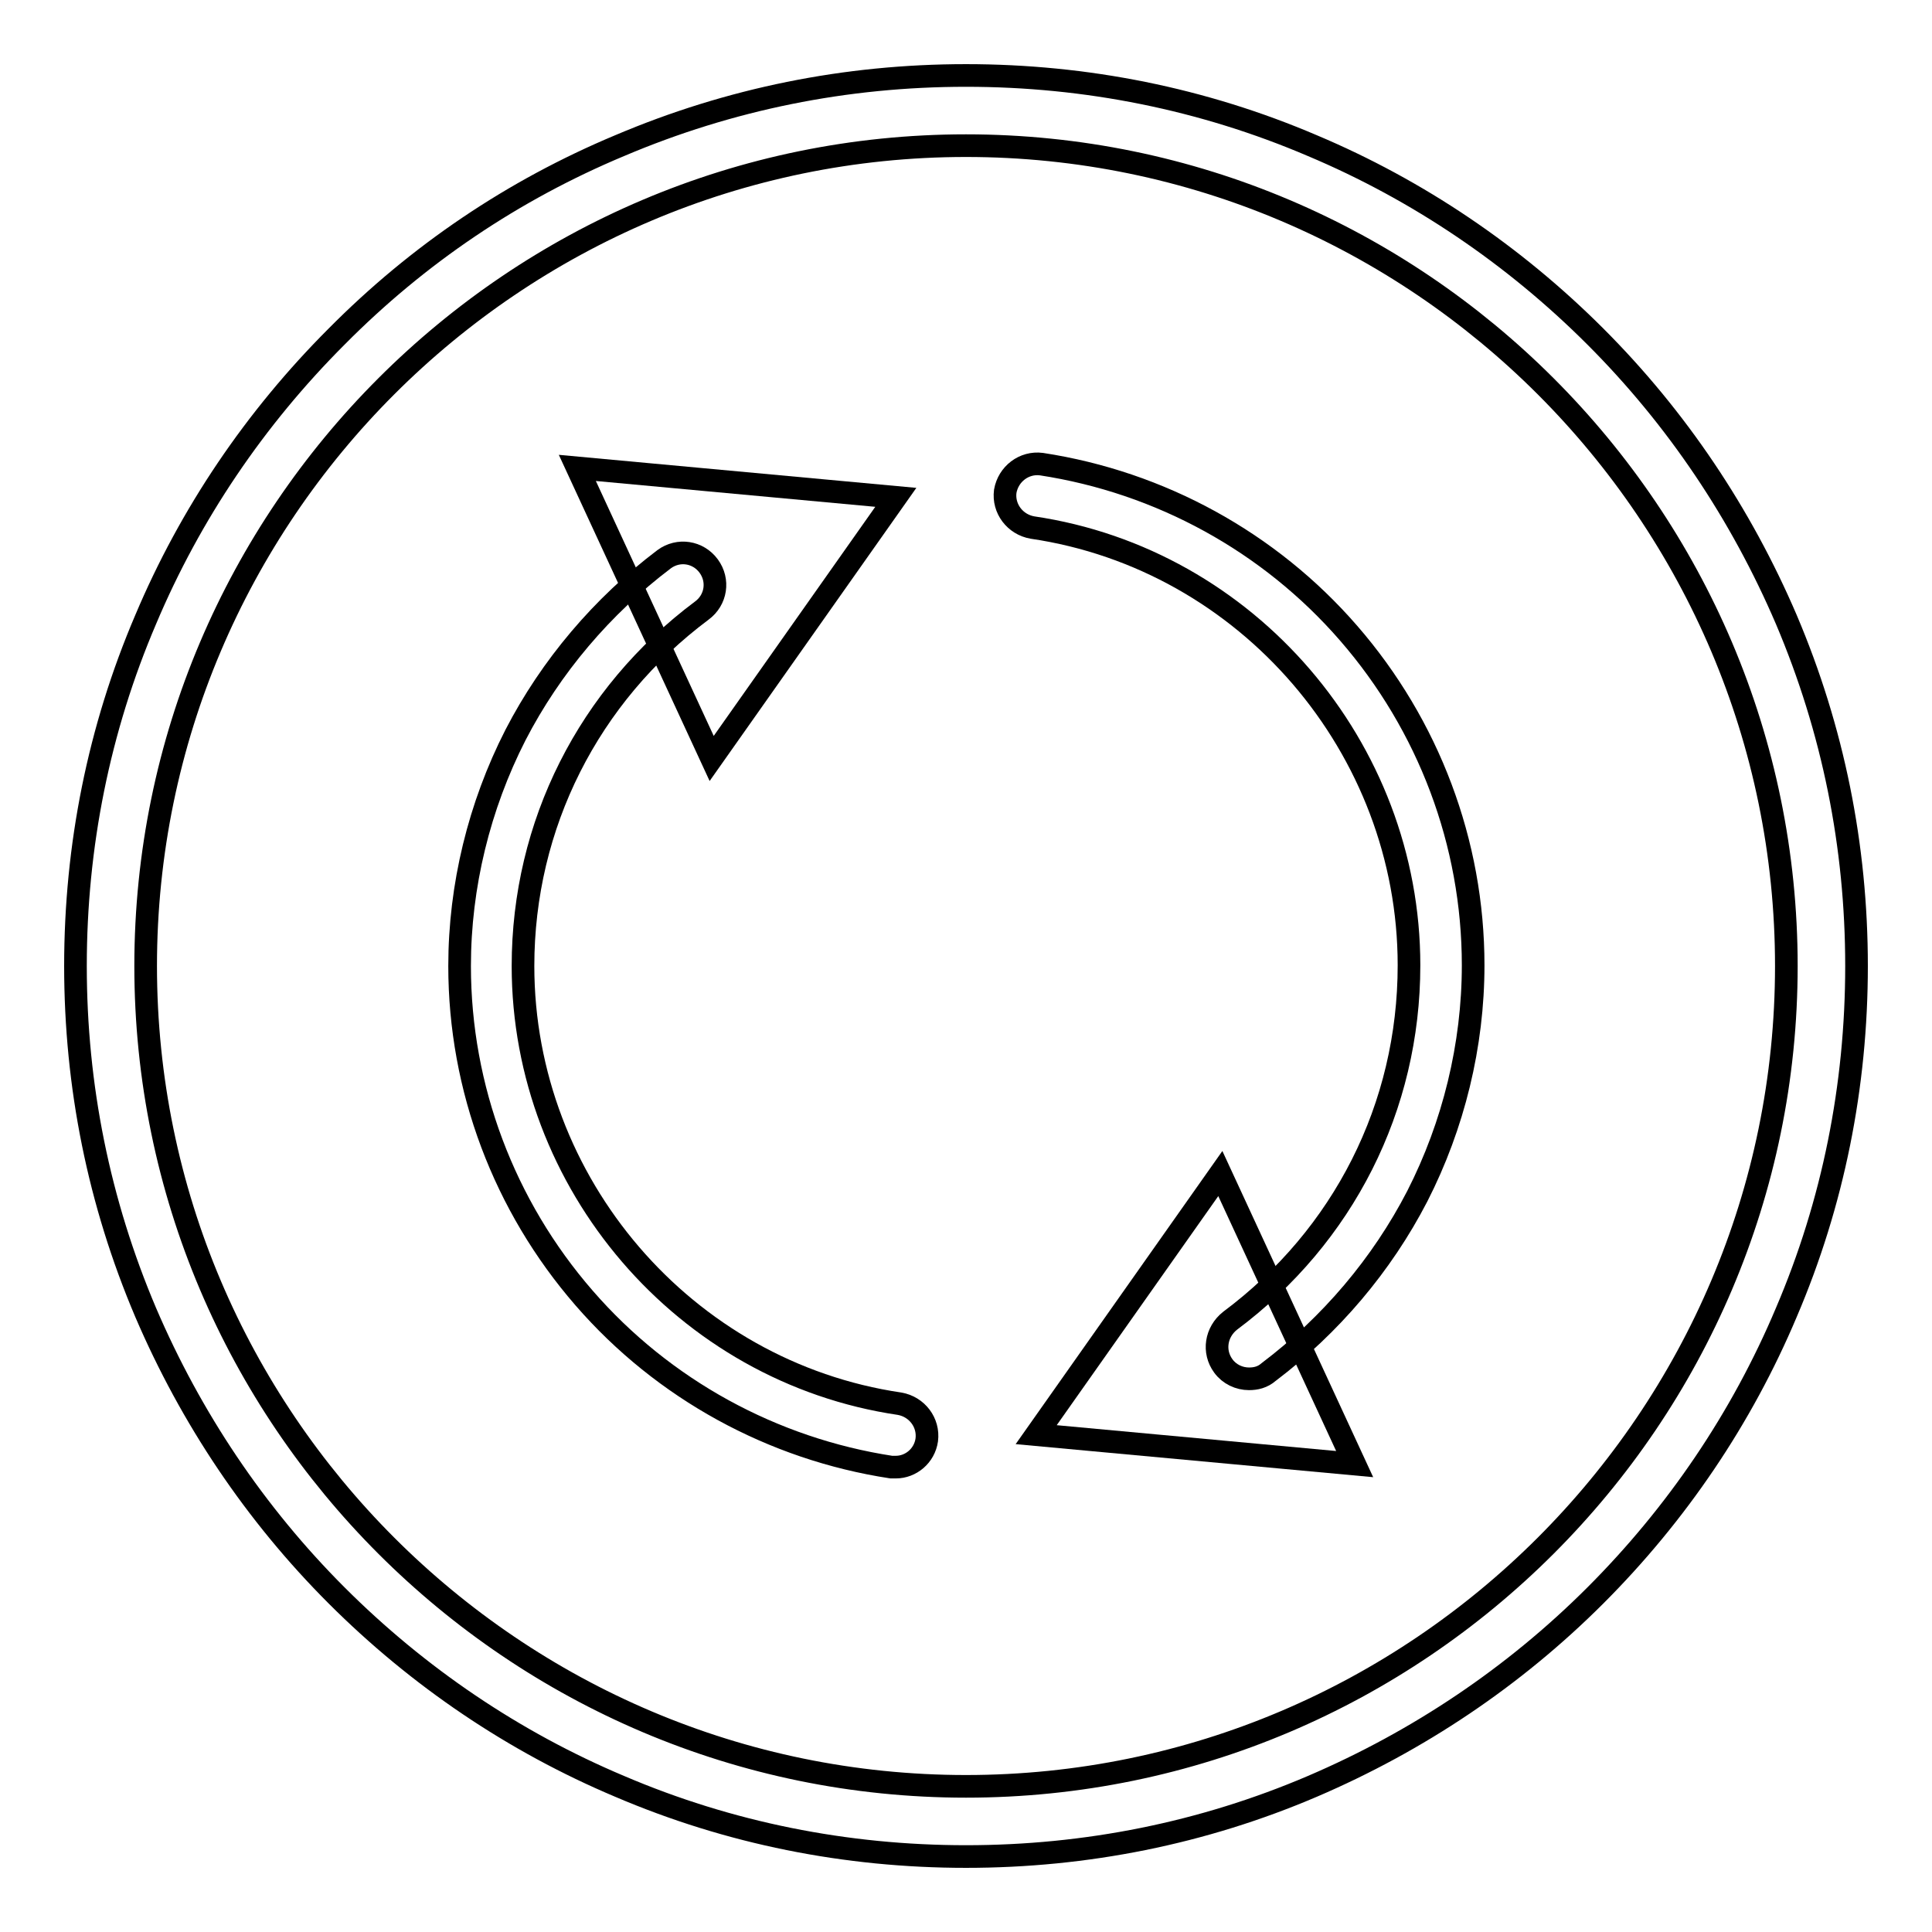
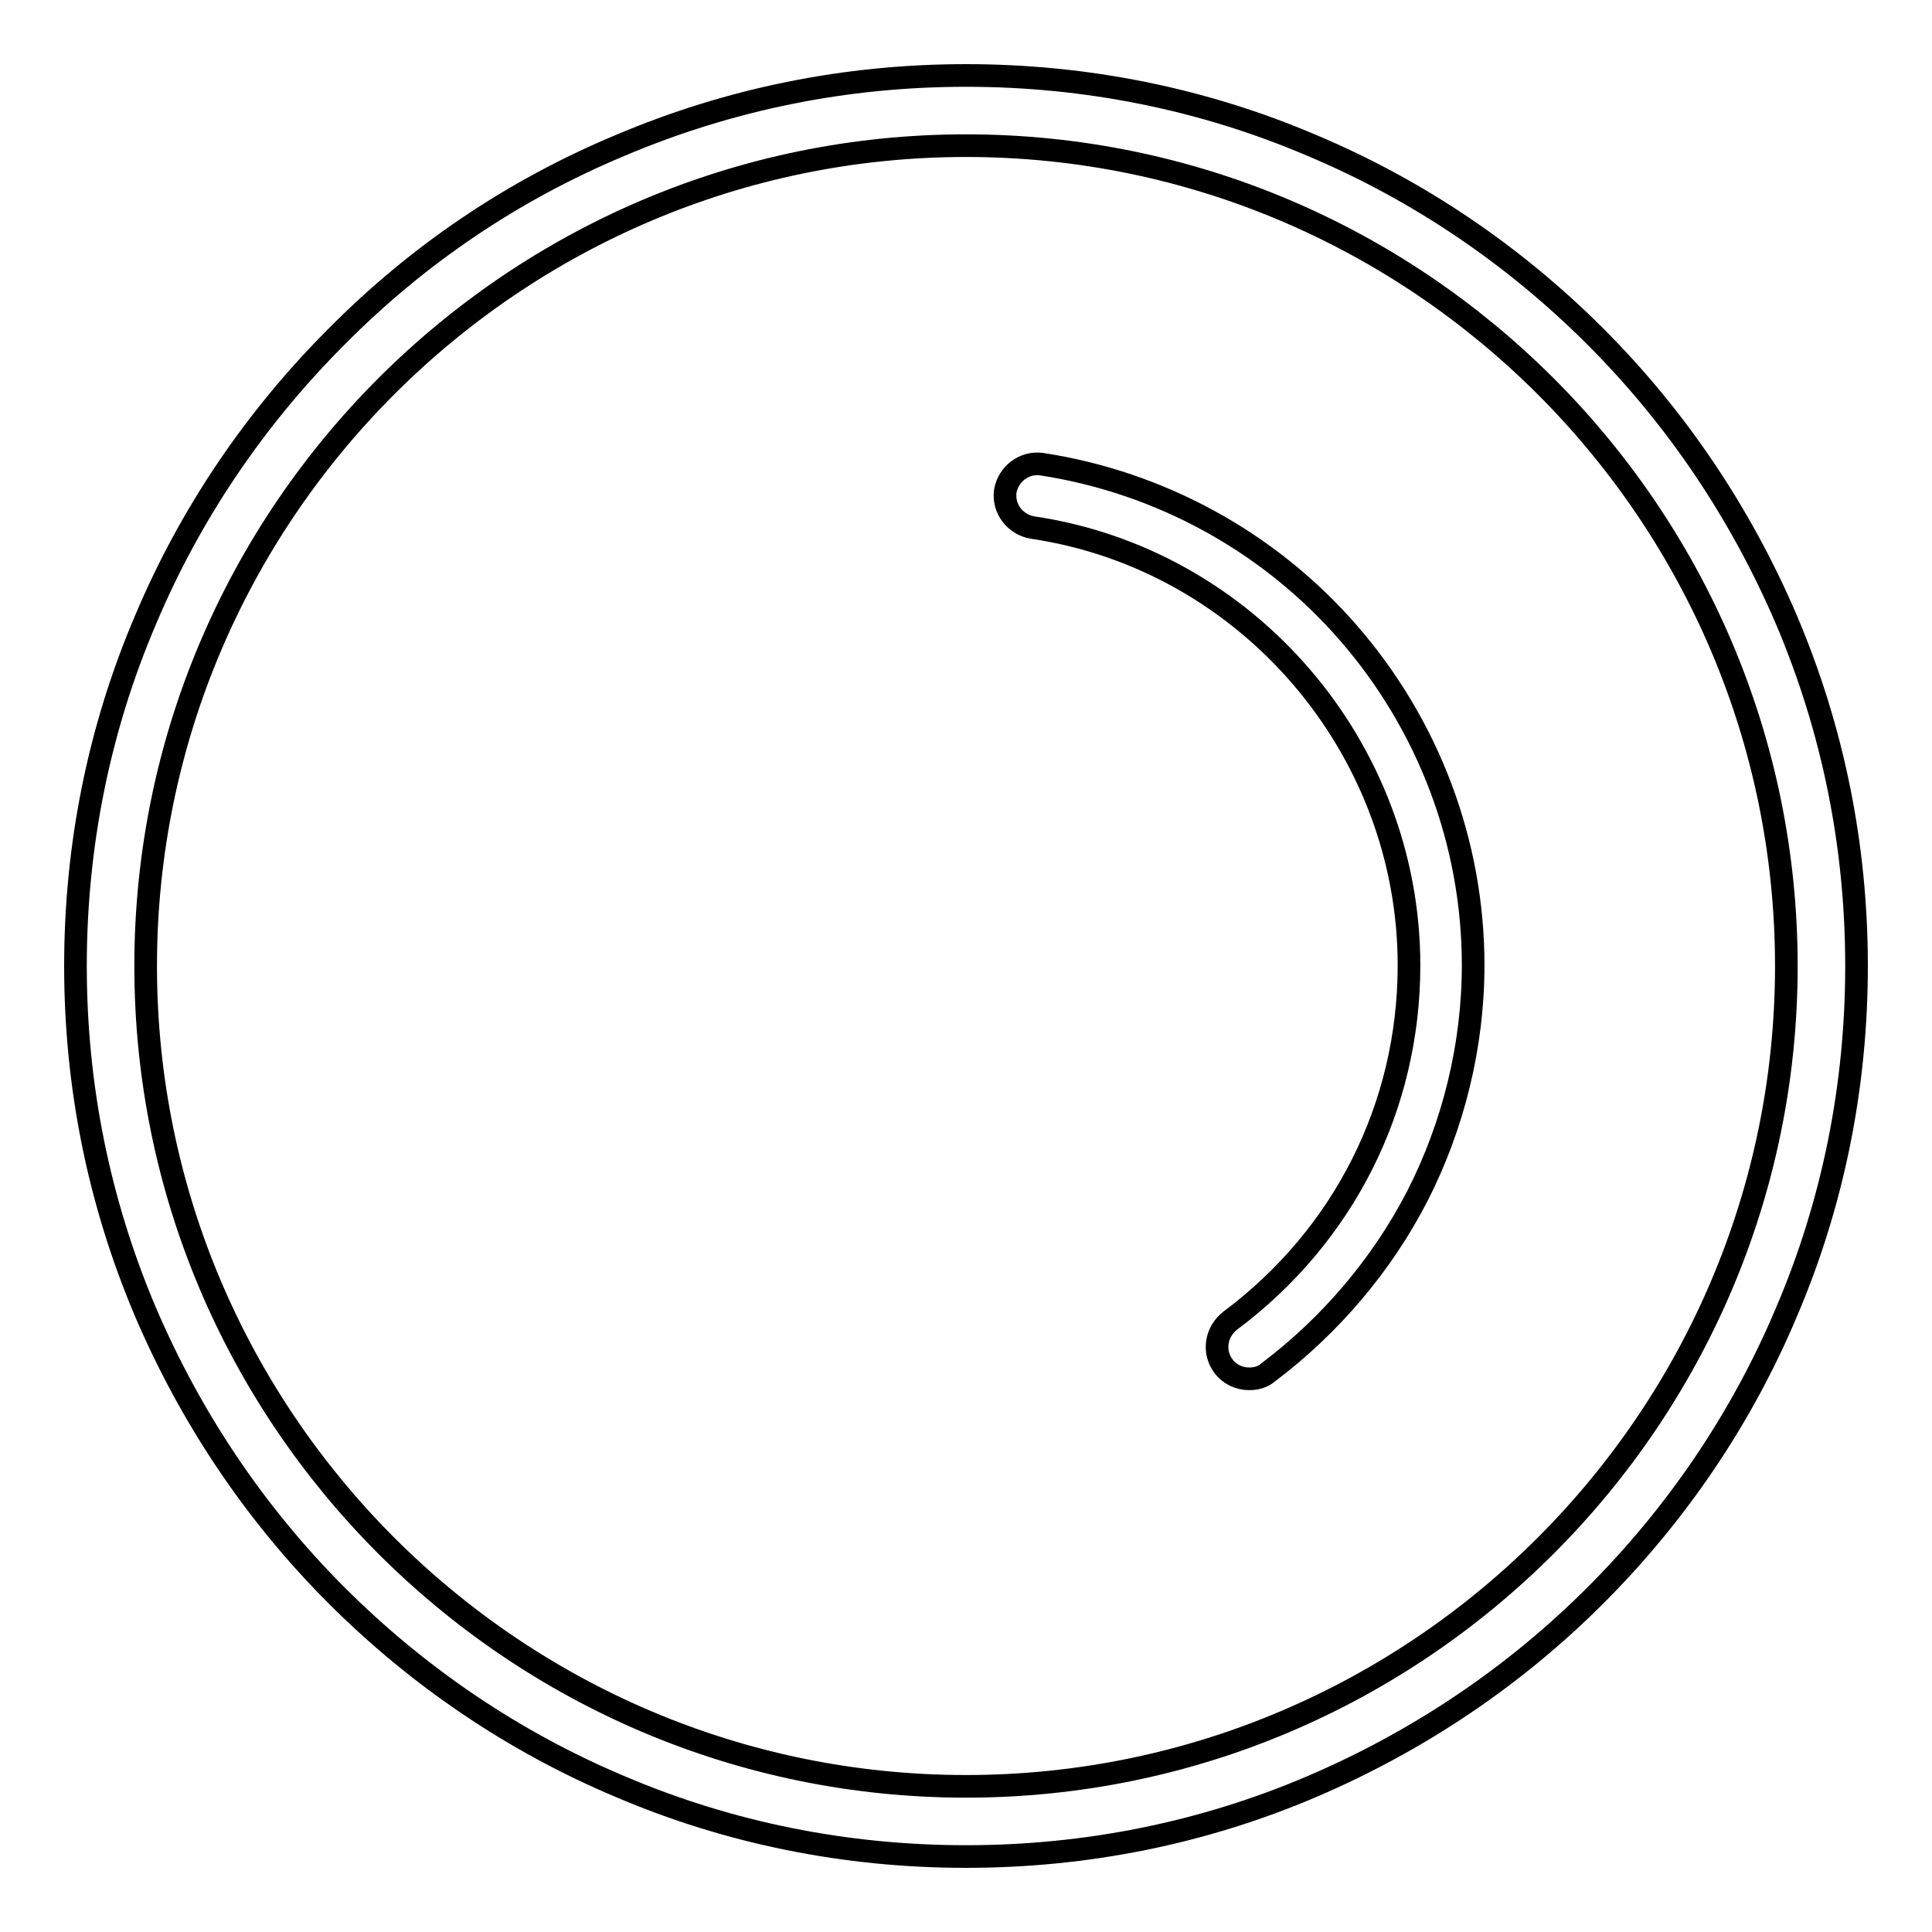
<svg xmlns="http://www.w3.org/2000/svg" version="1.1" x="0px" y="0px" viewBox="0 0 256 256" enable-background="new 0 0 256 256" xml:space="preserve">
  <g>
-     <path stroke-width="3" fill-opacity="0" stroke="#000000" d="M118.7,194.4c-0.2,0-0.4,0-0.6,0c-15.7-2.4-30.2-10.3-40.7-22.4c-10.6-12.2-16.5-27.8-16.5-44 c0-10.6,2.6-21.2,7.4-30.6c4.7-9.1,11.5-17.1,19.7-23.3c1.9-1.4,4.5-1,5.9,0.9s1,4.5-0.9,5.9C78,92.1,69.3,109.3,69.3,128 c0,28.8,21.4,53.8,49.9,58c2.3,0.4,3.9,2.5,3.6,4.8C122.5,192.9,120.7,194.4,118.7,194.4z" />
-     <path stroke-width="3" fill-opacity="0" stroke="#000000" d="M76.5,62l42.2,3.9l-24.4,34.6L76.5,62z" />
    <path stroke-width="3" fill-opacity="0" stroke="#000000" d="M165.5,182.7c-1.3,0-2.6-0.6-3.4-1.7c-1.4-1.9-1-4.5,0.9-6c15-11.2,23.7-28.3,23.7-47.1 c0-28.8-21.4-53.8-49.9-58c-2.3-0.4-3.9-2.5-3.6-4.8c0.4-2.3,2.5-3.9,4.8-3.6c15.7,2.4,30.2,10.3,40.7,22.4 c10.6,12.2,16.5,27.8,16.5,44c0,10.6-2.6,21.2-7.4,30.6c-4.7,9.1-11.5,17.1-19.7,23.3C167.3,182.5,166.4,182.7,165.5,182.7 L165.5,182.7z" />
-     <path stroke-width="3" fill-opacity="0" stroke="#000000" d="M179.5,194l-42.2-3.9l24.4-34.6L179.5,194z" />
    <path stroke-width="3" fill-opacity="0" stroke="#000000" d="M128,246c-15.9,0-31.4-3.1-45.9-9.3c-14-5.9-26.7-14.5-37.5-25.3c-10.8-10.8-19.3-23.5-25.3-37.5 c-6.2-14.6-9.3-30-9.3-45.9c0-15.9,3.1-31.4,9.3-45.9c5.9-14,14.5-26.7,25.3-37.5C55.4,33.7,68,25.2,82.1,19.3 c14.6-6.2,30-9.3,45.9-9.3c15.9,0,31.4,3.1,45.9,9.3c14,5.9,26.7,14.5,37.5,25.3c10.8,10.8,19.3,23.5,25.3,37.5 c6.2,14.6,9.3,30,9.3,45.9c0,15.9-3.1,31.4-9.3,45.9c-5.9,14-14.5,26.7-25.3,37.5c-10.8,10.8-23.5,19.3-37.5,25.3 C159.4,242.9,143.9,246,128,246L128,246z M128,19.3C68.1,19.3,19.3,68.1,19.3,128c0,59.9,48.8,108.7,108.7,108.7 c59.9,0,108.7-48.8,108.7-108.7C236.7,68.1,187.9,19.3,128,19.3z" />
  </g>
</svg>